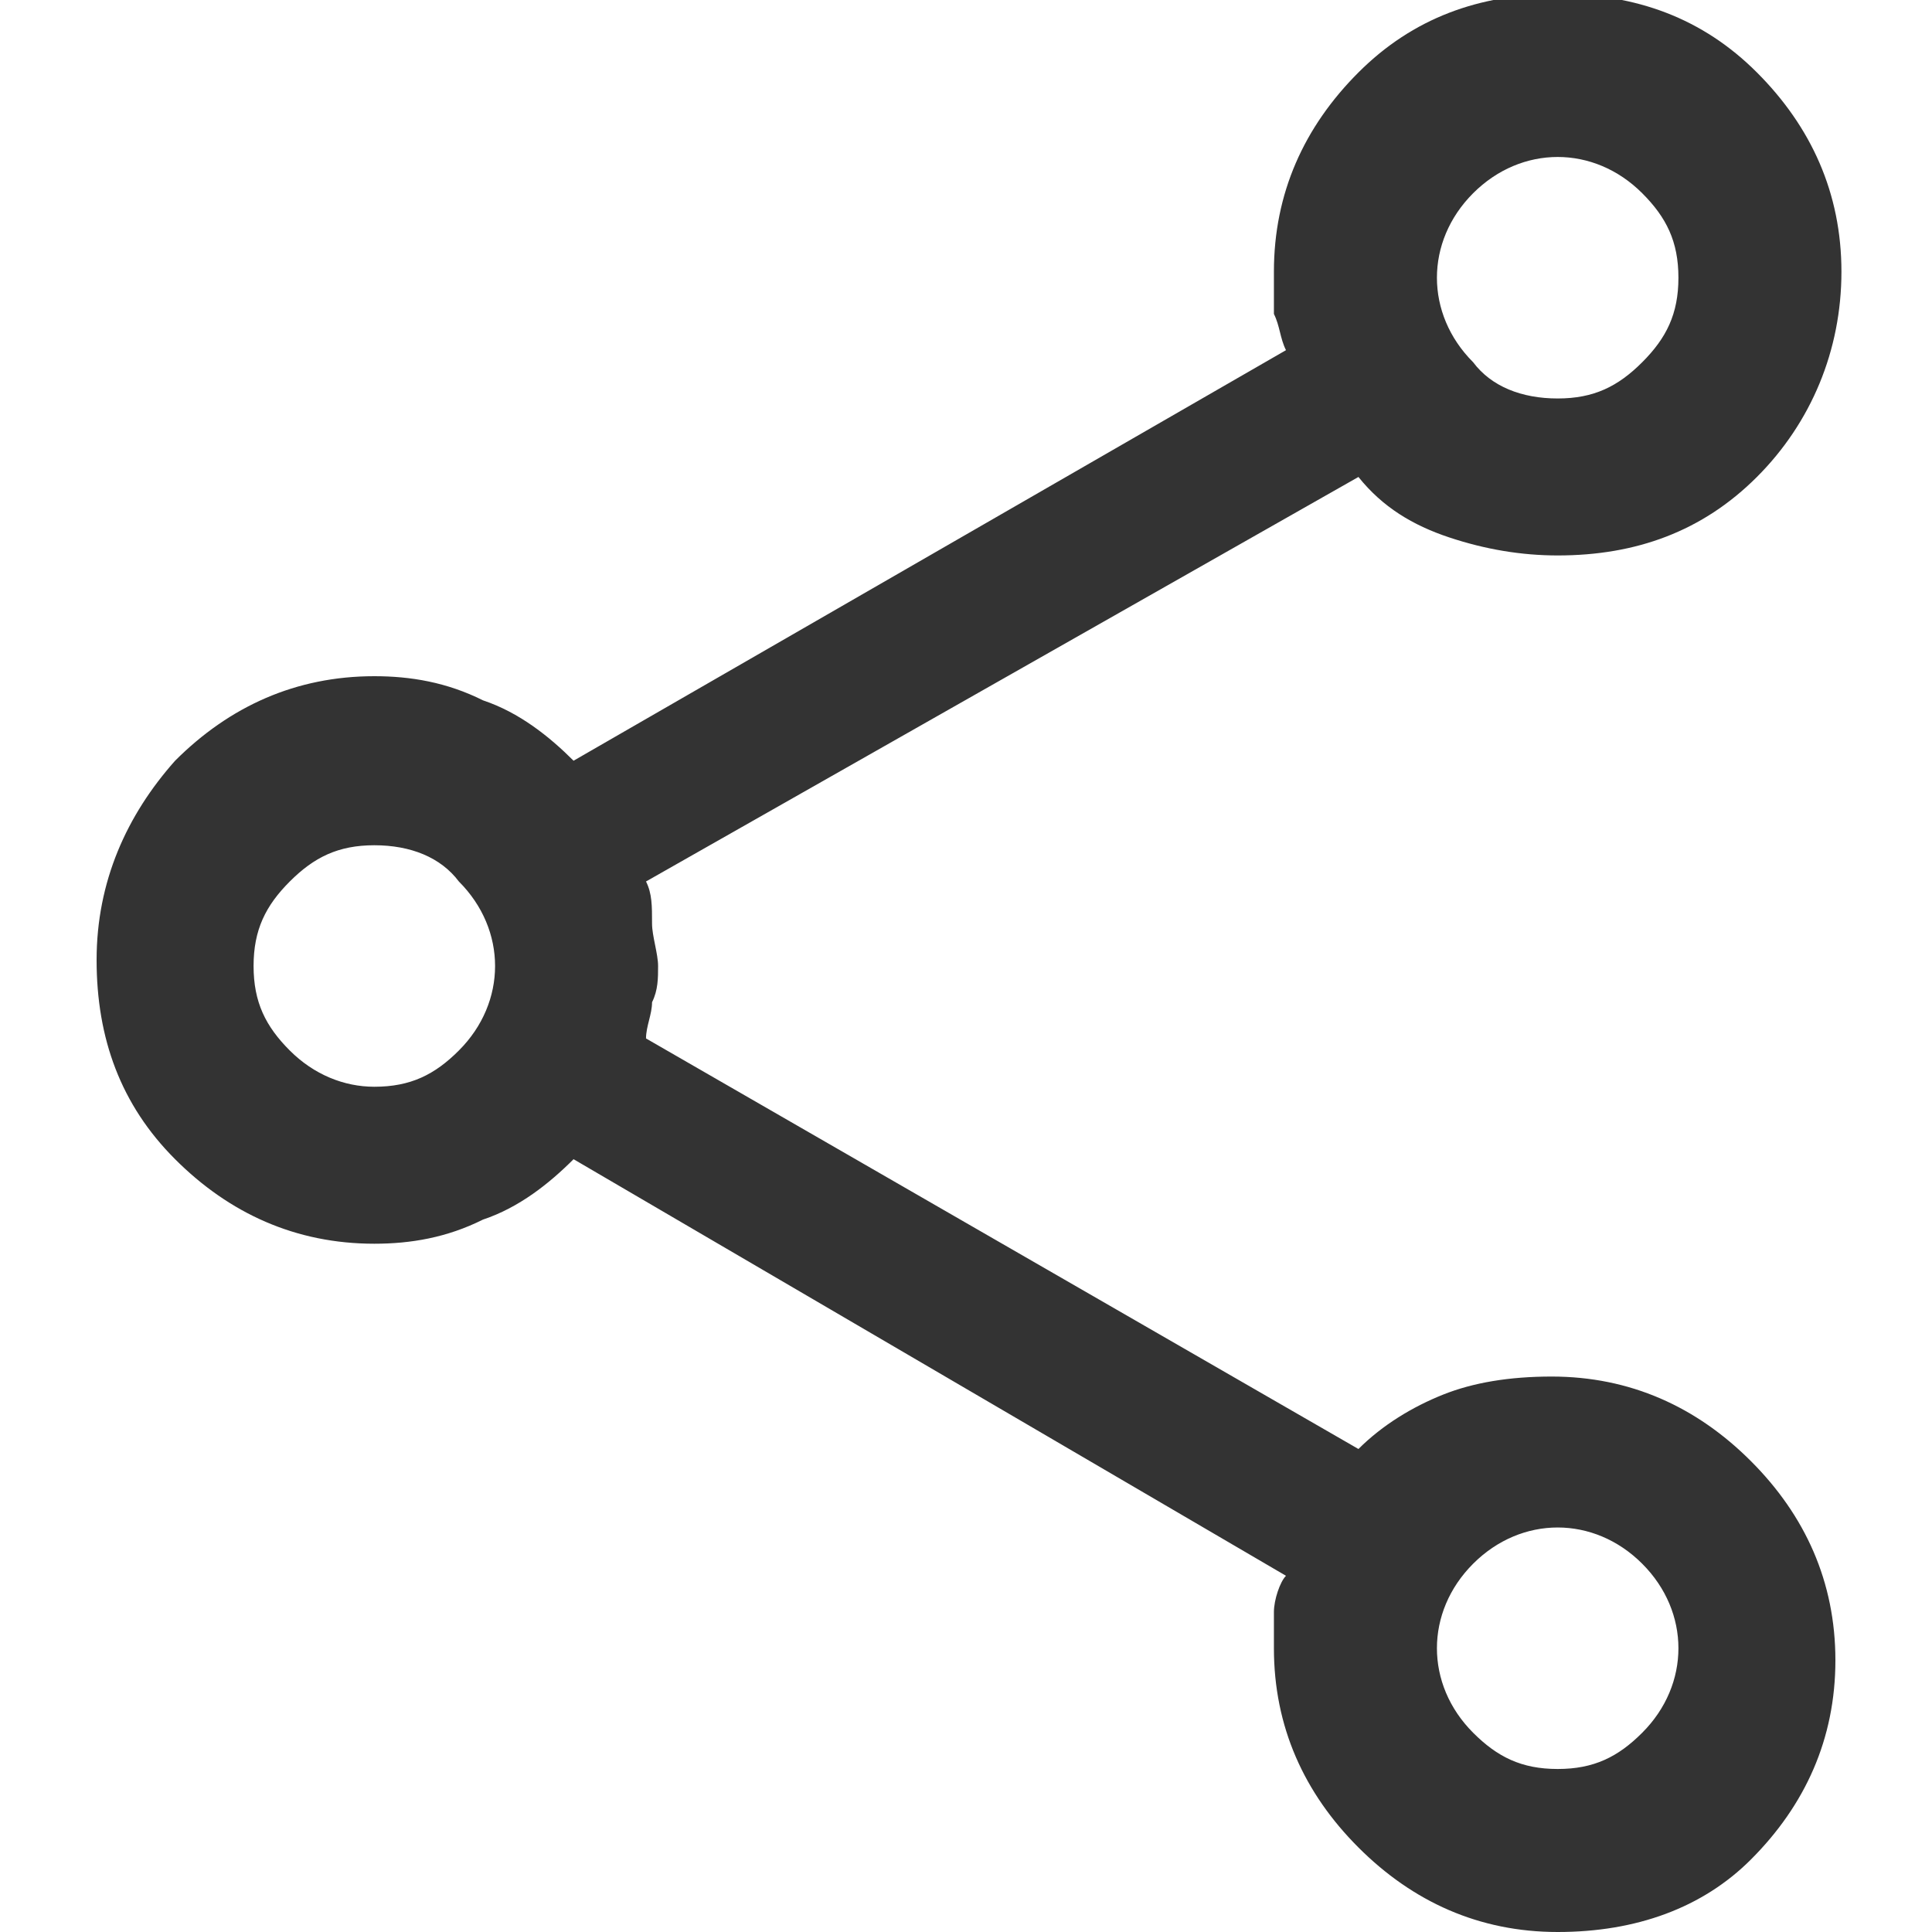
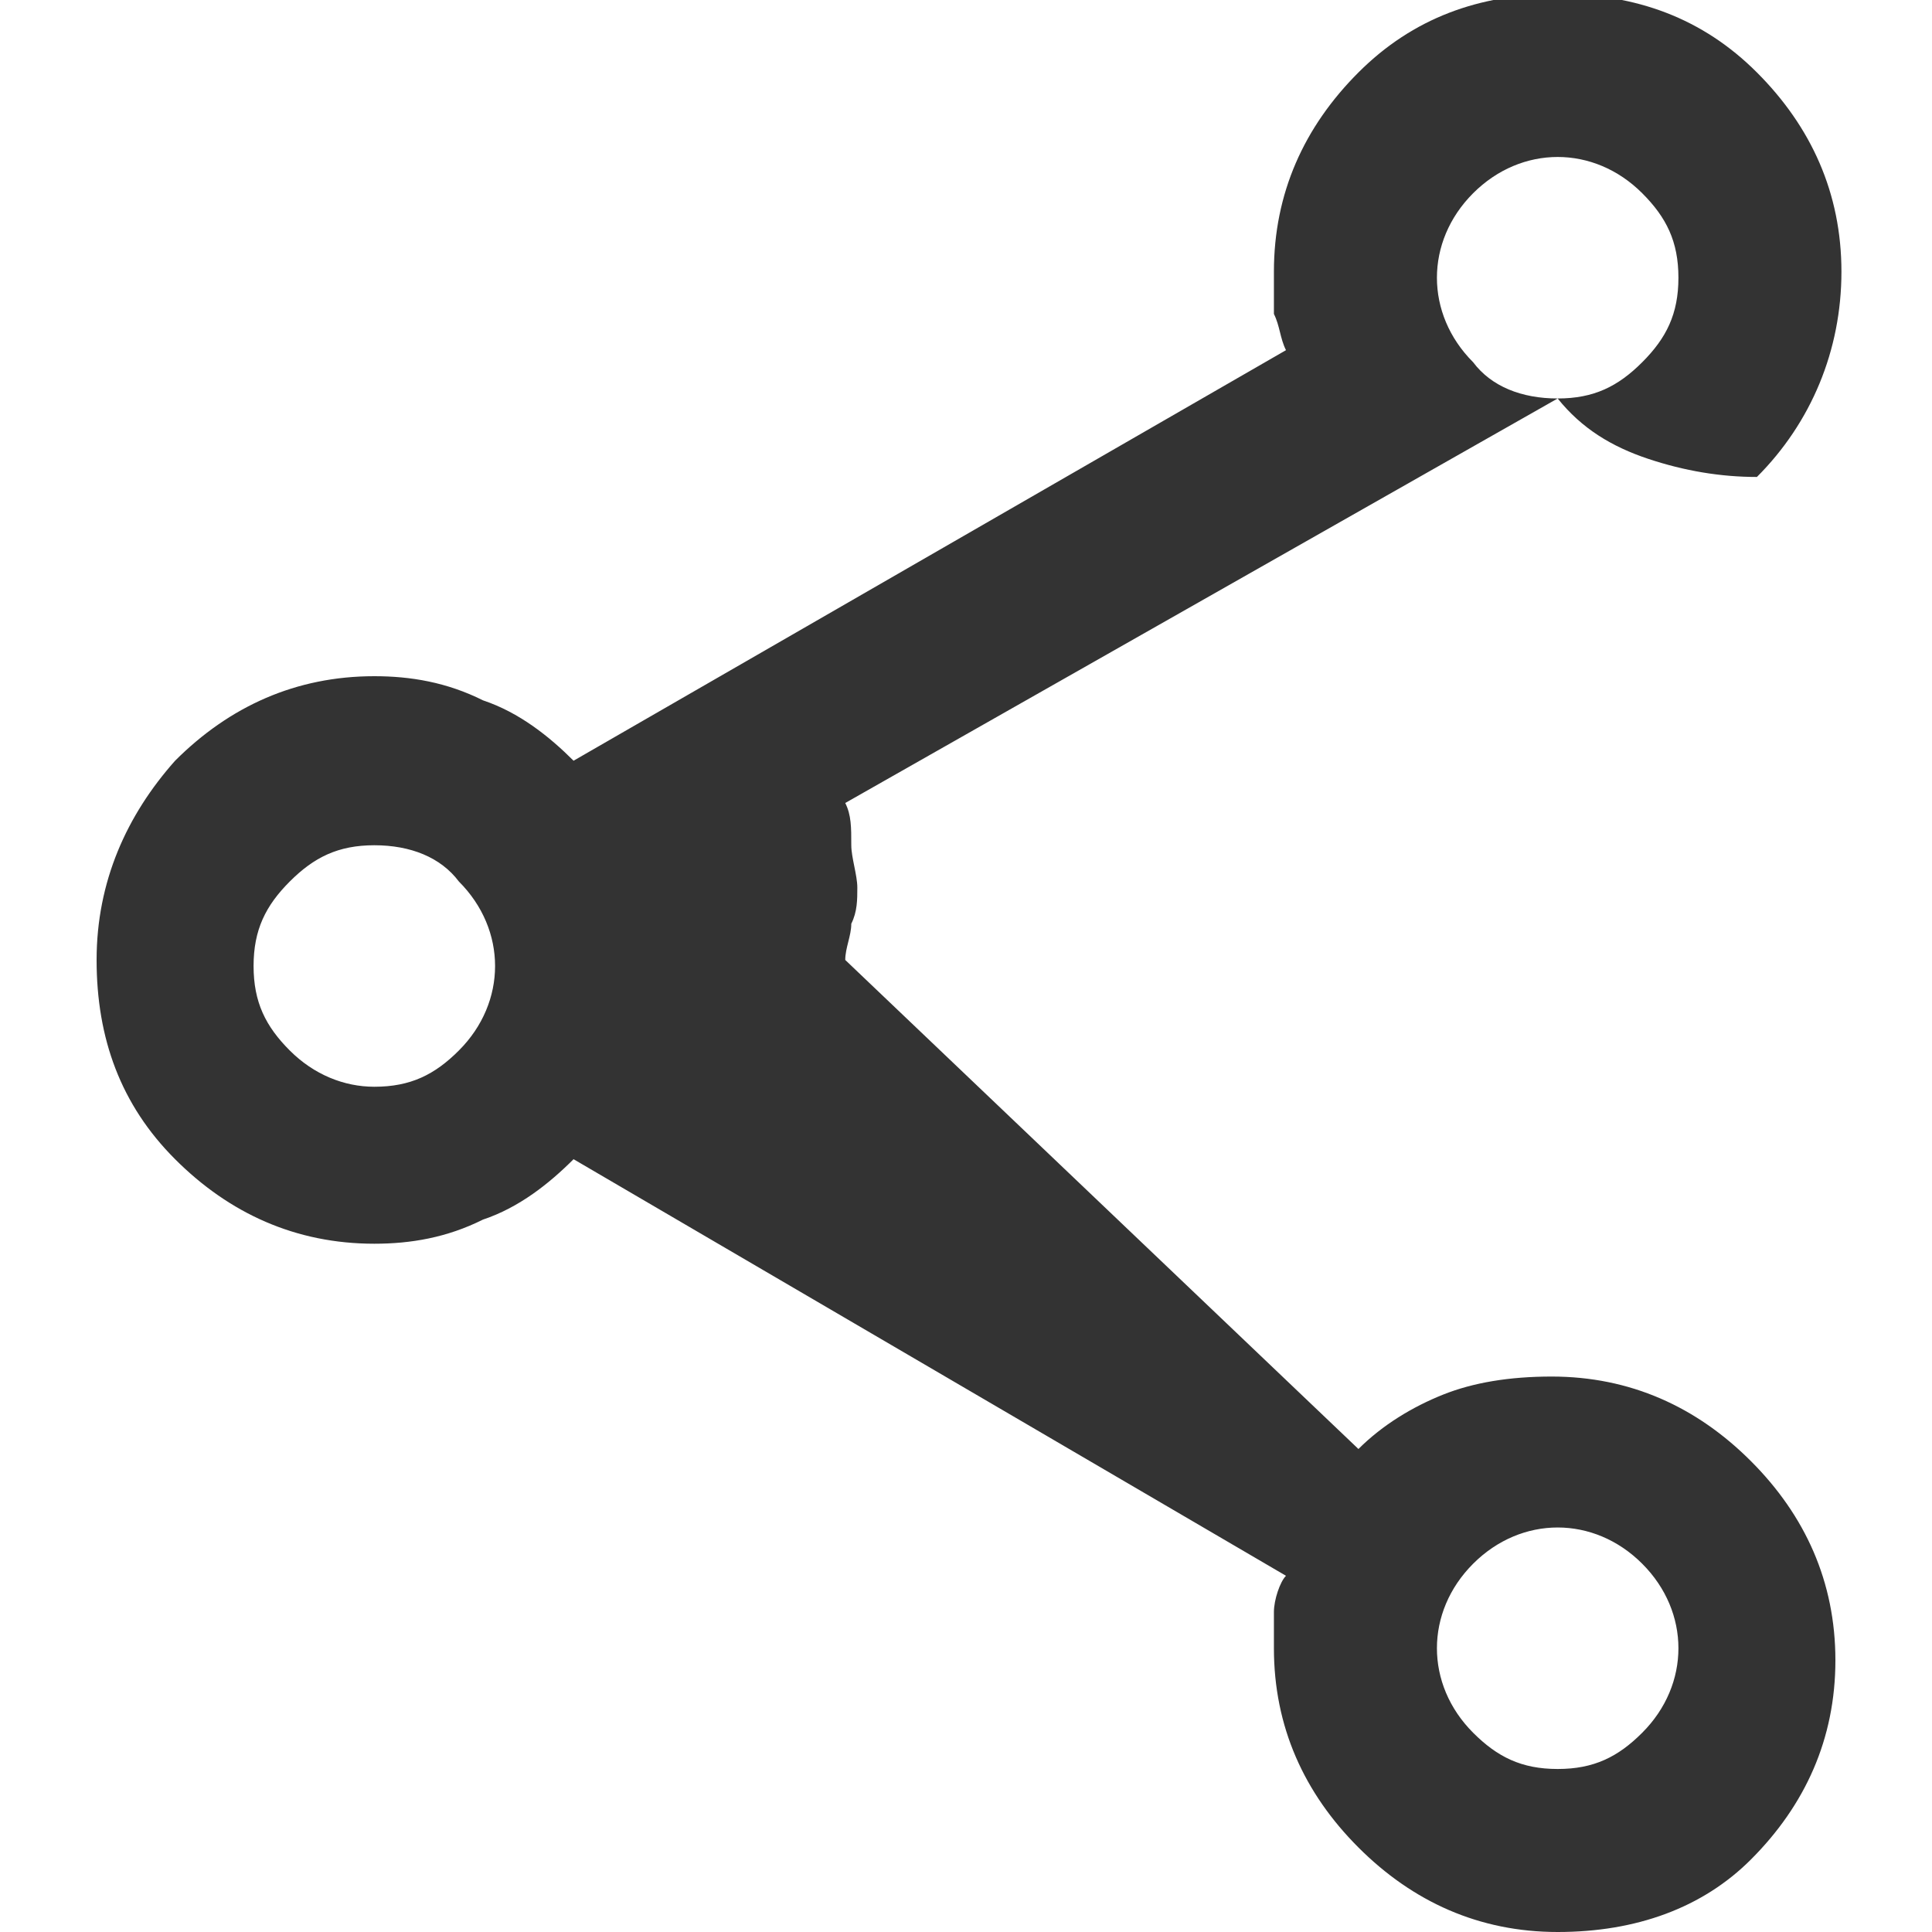
<svg xmlns="http://www.w3.org/2000/svg" version="1.1" id="_レイヤー_2" x="0px" y="0px" viewBox="0 0 32 32" style="enable-background:new 0 0 32 32;" xml:space="preserve">
  <style type="text/css">
	.st0{fill:#333333;}
</style>
  <g id="_レイヤー_1-2">
-     <path class="st0" d="M25.8,32c-1.3,0-2.4-0.5-3.3-1.4c-0.9-0.9-1.4-2-1.4-3.3c0-0.2,0-0.4,0-0.6c0-0.2,0.1-0.5,0.2-0.6L9.5,19.2   c-0.4,0.4-0.9,0.8-1.5,1c-0.6,0.3-1.2,0.4-1.8,0.4c-1.3,0-2.4-0.5-3.3-1.4c-0.9-0.9-1.3-2-1.3-3.3s0.5-2.4,1.3-3.3   c0.9-0.9,2-1.4,3.3-1.4c0.6,0,1.2,0.1,1.8,0.4c0.6,0.2,1.1,0.6,1.5,1l11.8-6.8c-0.1-0.2-0.1-0.4-0.2-0.6c0-0.2,0-0.4,0-0.7   c0-1.3,0.5-2.4,1.4-3.3c0.9-0.9,2-1.3,3.3-1.3s2.4,0.4,3.3,1.3s1.4,2,1.4,3.3S30,7,29.1,7.9c-0.9,0.9-2,1.3-3.3,1.3   c-0.6,0-1.2-0.1-1.8-0.3c-0.6-0.2-1.1-0.5-1.5-1l-11.8,6.7c0.1,0.2,0.1,0.4,0.1,0.7c0,0.2,0.1,0.5,0.1,0.7c0,0.2,0,0.4-0.1,0.6   c0,0.2-0.1,0.4-0.1,0.6L22.5,24c0.4-0.4,0.9-0.7,1.4-0.9c0.5-0.2,1.1-0.3,1.8-0.3c1.3,0,2.4,0.5,3.3,1.4c0.9,0.9,1.4,2,1.4,3.3   s-0.5,2.4-1.4,3.3C28.2,31.6,27.1,32,25.8,32L25.8,32z M25.8,6.6c0.6,0,1-0.2,1.4-0.6s0.6-0.8,0.6-1.4s-0.2-1-0.6-1.4   s-0.9-0.6-1.4-0.6s-1,0.2-1.4,0.6s-0.6,0.9-0.6,1.4s0.2,1,0.6,1.4C24.7,6.4,25.2,6.6,25.8,6.6z M6.2,18c0.6,0,1-0.2,1.4-0.6   s0.6-0.9,0.6-1.4S8,15,7.6,14.6C7.3,14.2,6.8,14,6.2,14s-1,0.2-1.4,0.6C4.4,15,4.2,15.4,4.2,16s0.2,1,0.6,1.4S5.7,18,6.2,18z    M25.8,29.3c0.6,0,1-0.2,1.4-0.6s0.6-0.9,0.6-1.4s-0.2-1-0.6-1.4s-0.9-0.6-1.4-0.6s-1,0.2-1.4,0.6s-0.6,0.9-0.6,1.4s0.2,1,0.6,1.4   S25.2,29.3,25.8,29.3z" />
+     <path class="st0" d="M25.8,32c-1.3,0-2.4-0.5-3.3-1.4c-0.9-0.9-1.4-2-1.4-3.3c0-0.2,0-0.4,0-0.6c0-0.2,0.1-0.5,0.2-0.6L9.5,19.2   c-0.4,0.4-0.9,0.8-1.5,1c-0.6,0.3-1.2,0.4-1.8,0.4c-1.3,0-2.4-0.5-3.3-1.4c-0.9-0.9-1.3-2-1.3-3.3s0.5-2.4,1.3-3.3   c0.9-0.9,2-1.4,3.3-1.4c0.6,0,1.2,0.1,1.8,0.4c0.6,0.2,1.1,0.6,1.5,1l11.8-6.8c-0.1-0.2-0.1-0.4-0.2-0.6c0-0.2,0-0.4,0-0.7   c0-1.3,0.5-2.4,1.4-3.3c0.9-0.9,2-1.3,3.3-1.3s2.4,0.4,3.3,1.3s1.4,2,1.4,3.3S30,7,29.1,7.9c-0.6,0-1.2-0.1-1.8-0.3c-0.6-0.2-1.1-0.5-1.5-1l-11.8,6.7c0.1,0.2,0.1,0.4,0.1,0.7c0,0.2,0.1,0.5,0.1,0.7c0,0.2,0,0.4-0.1,0.6   c0,0.2-0.1,0.4-0.1,0.6L22.5,24c0.4-0.4,0.9-0.7,1.4-0.9c0.5-0.2,1.1-0.3,1.8-0.3c1.3,0,2.4,0.5,3.3,1.4c0.9,0.9,1.4,2,1.4,3.3   s-0.5,2.4-1.4,3.3C28.2,31.6,27.1,32,25.8,32L25.8,32z M25.8,6.6c0.6,0,1-0.2,1.4-0.6s0.6-0.8,0.6-1.4s-0.2-1-0.6-1.4   s-0.9-0.6-1.4-0.6s-1,0.2-1.4,0.6s-0.6,0.9-0.6,1.4s0.2,1,0.6,1.4C24.7,6.4,25.2,6.6,25.8,6.6z M6.2,18c0.6,0,1-0.2,1.4-0.6   s0.6-0.9,0.6-1.4S8,15,7.6,14.6C7.3,14.2,6.8,14,6.2,14s-1,0.2-1.4,0.6C4.4,15,4.2,15.4,4.2,16s0.2,1,0.6,1.4S5.7,18,6.2,18z    M25.8,29.3c0.6,0,1-0.2,1.4-0.6s0.6-0.9,0.6-1.4s-0.2-1-0.6-1.4s-0.9-0.6-1.4-0.6s-1,0.2-1.4,0.6s-0.6,0.9-0.6,1.4s0.2,1,0.6,1.4   S25.2,29.3,25.8,29.3z" />
  </g>
</svg>